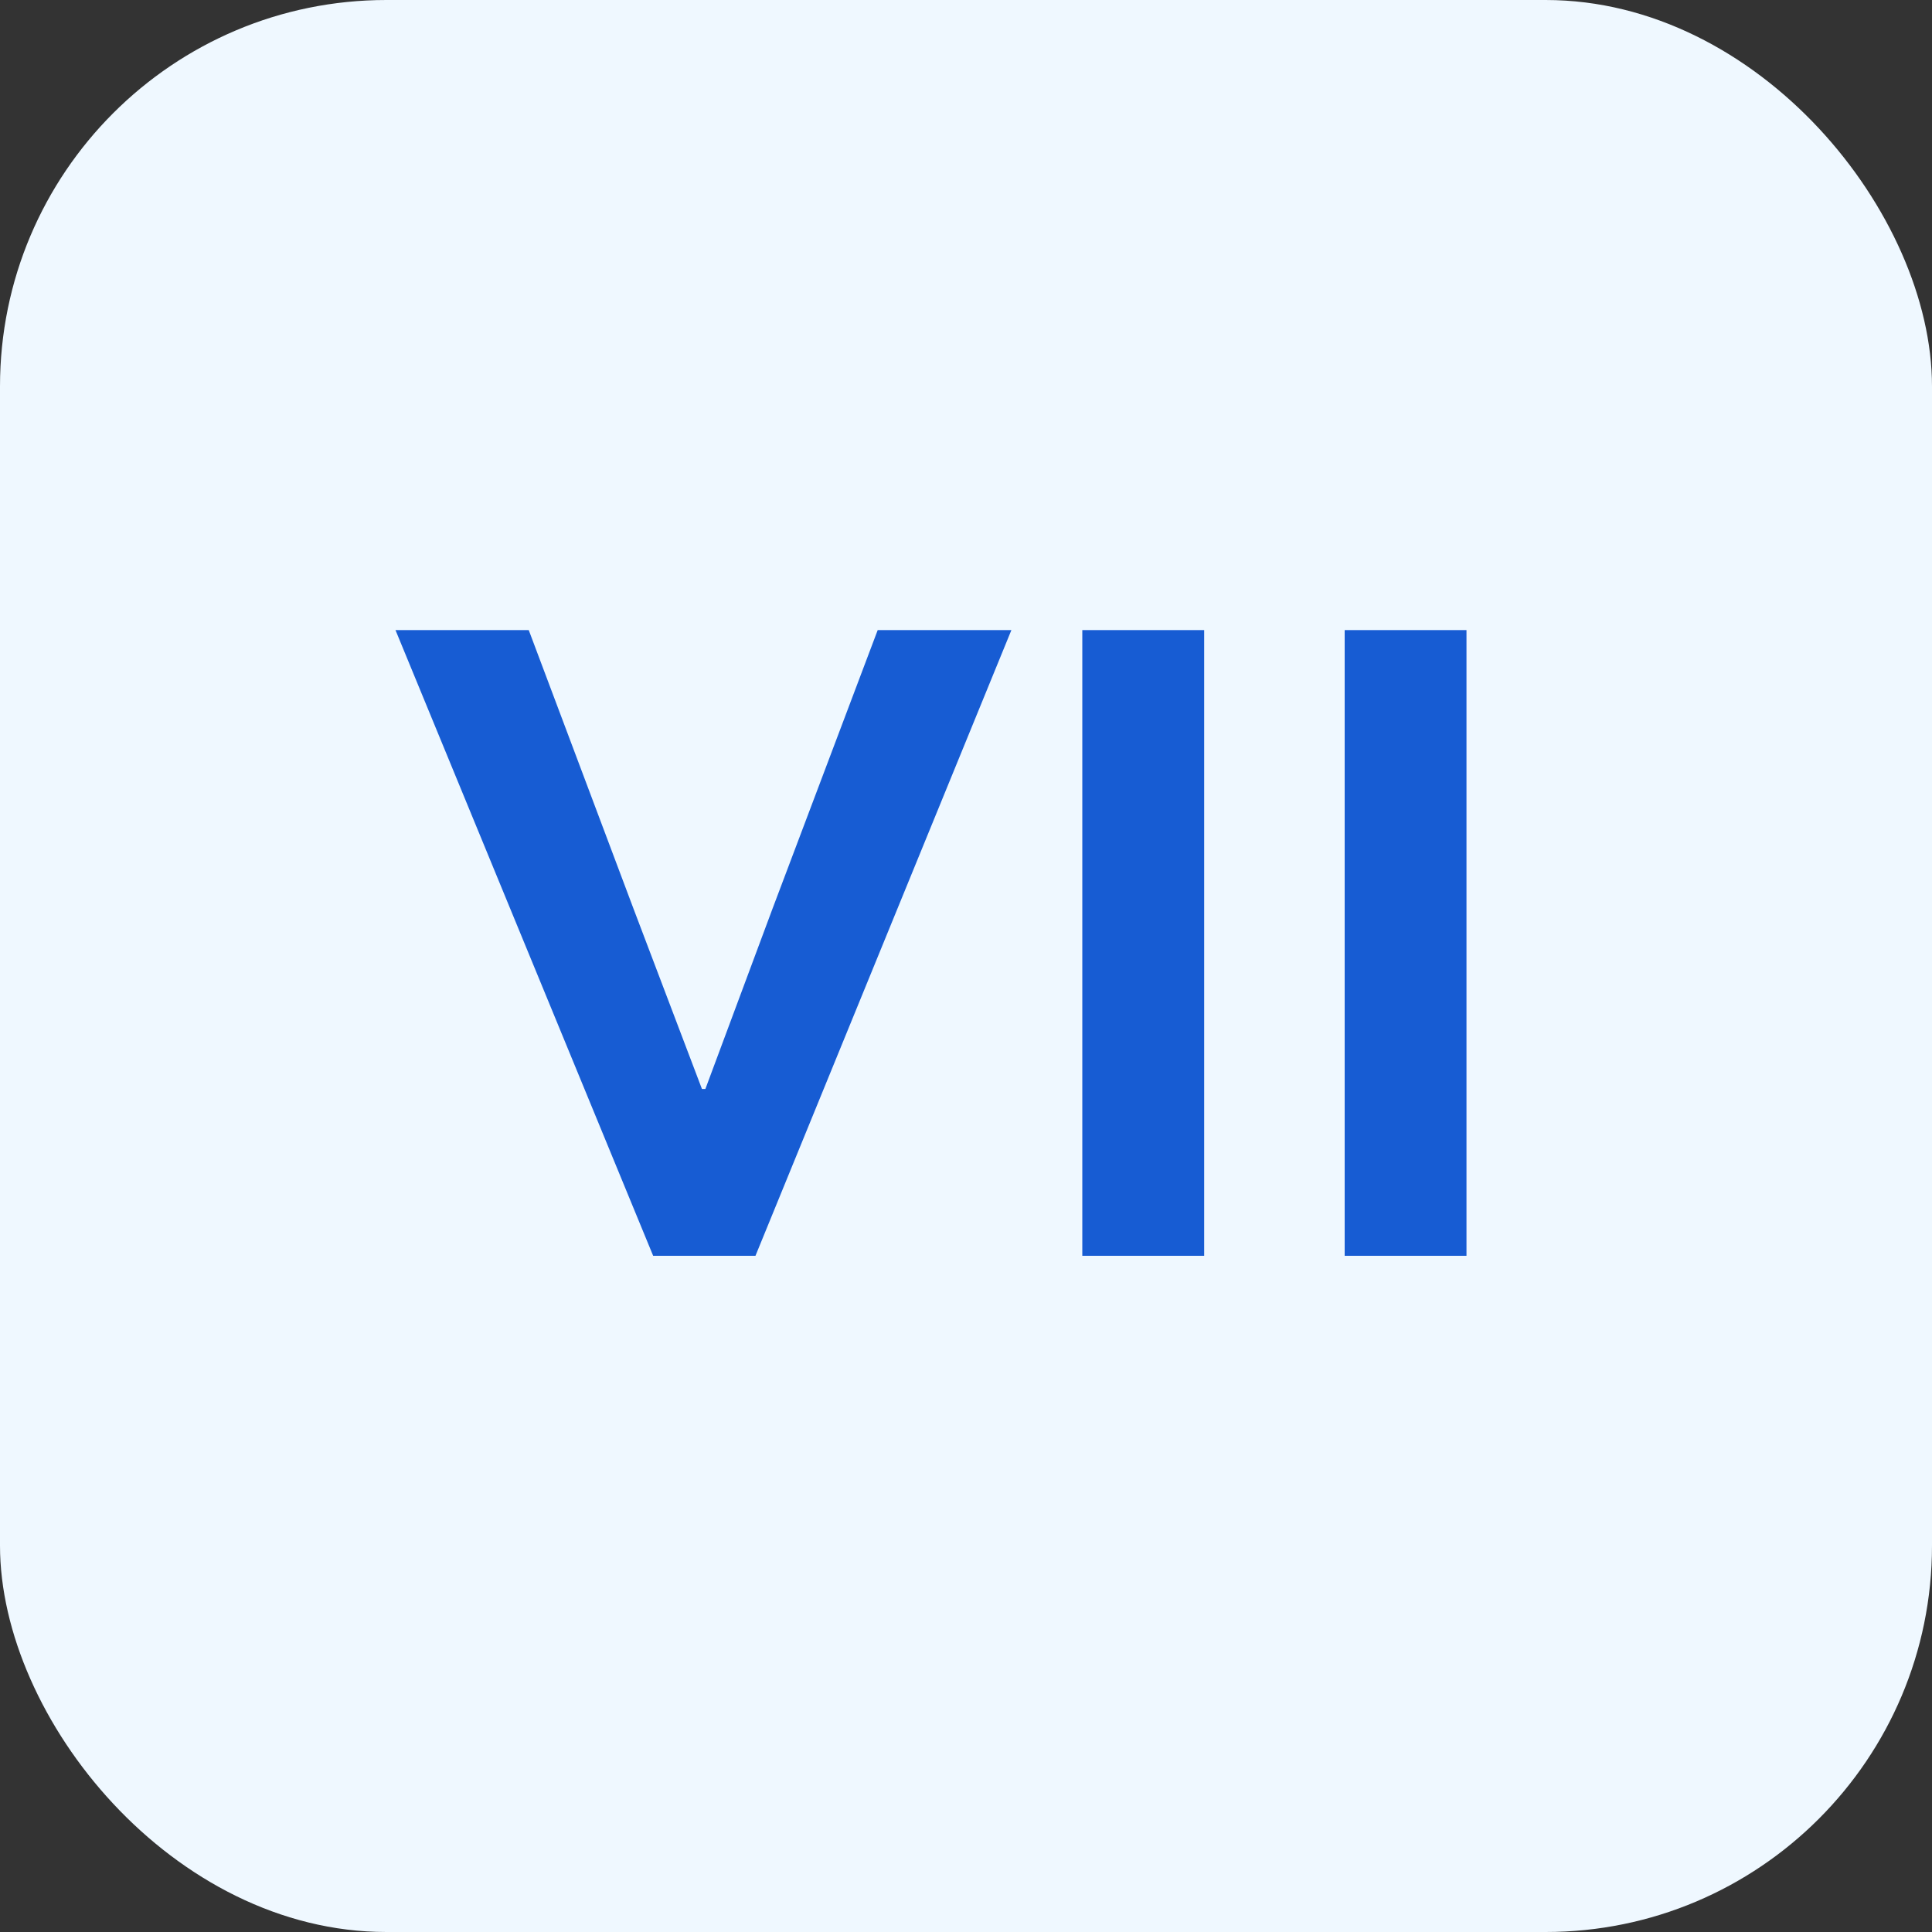
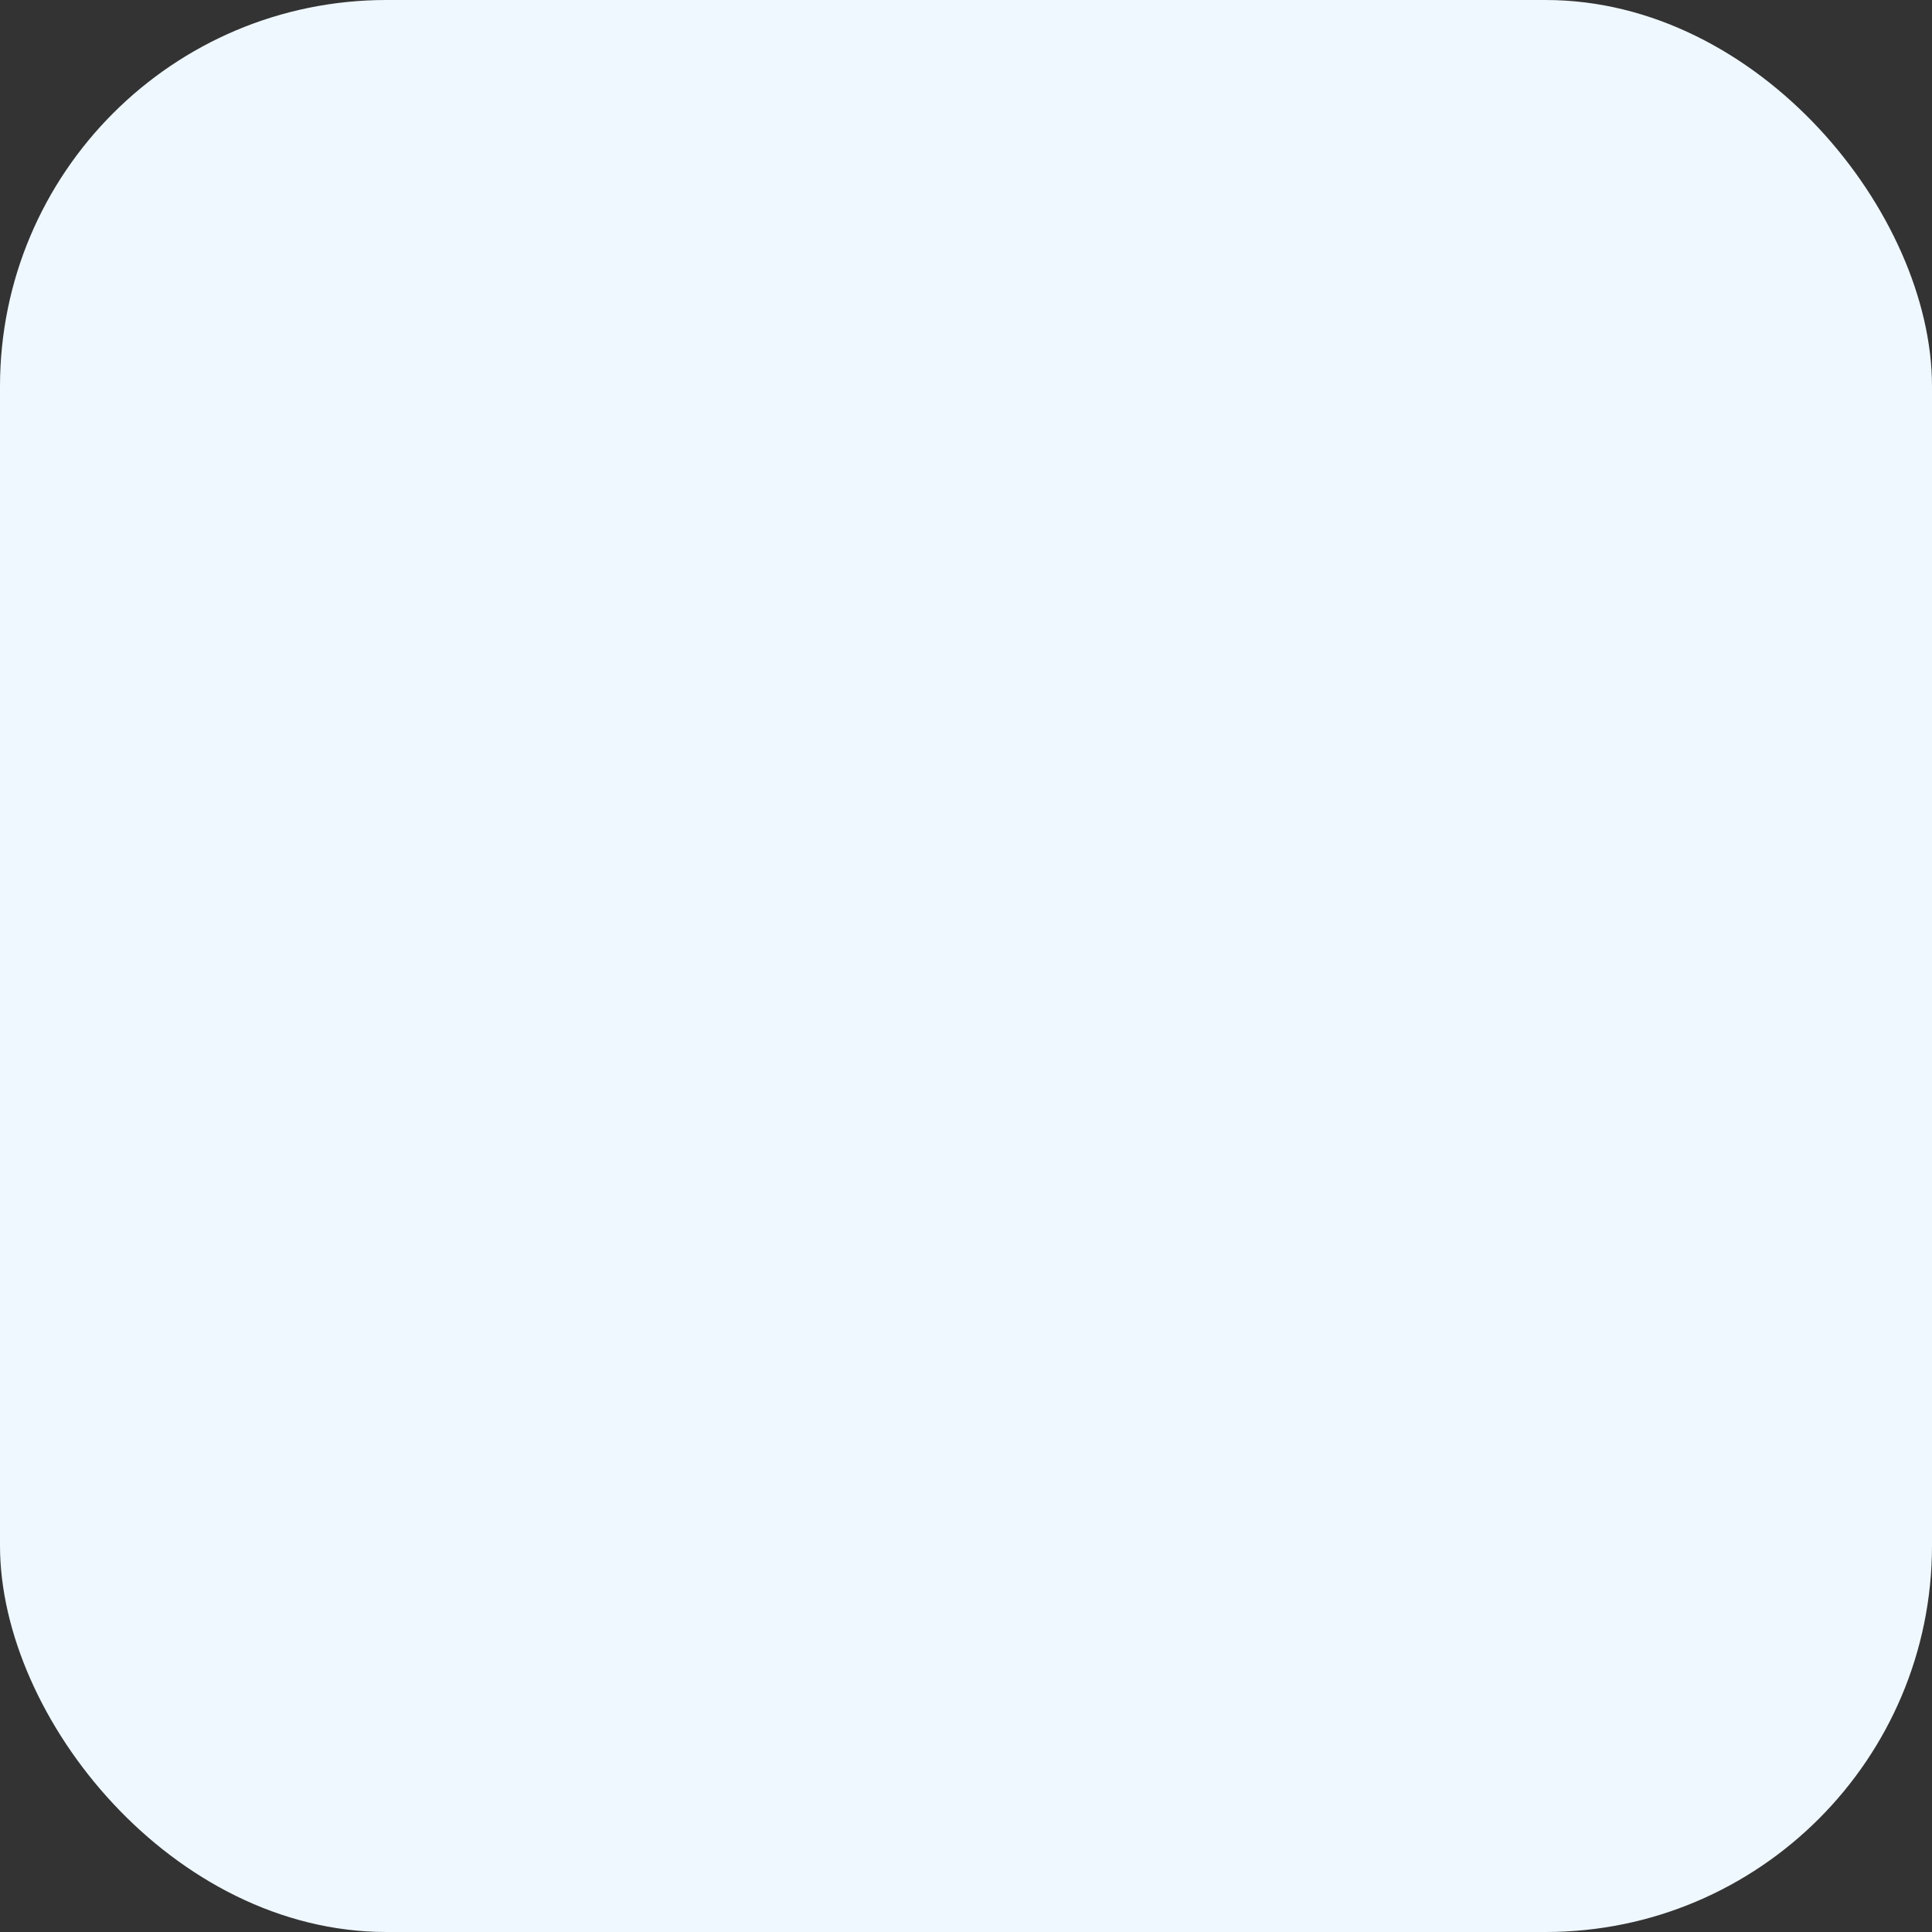
<svg xmlns="http://www.w3.org/2000/svg" width="40" height="40" viewBox="0 0 40 40" fill="none">
  <rect x="0" y="0" width="40" height="40" fill="#333333" stroke="none" />
  <rect width="40" height="40" rx="8" fill="#EFF8FF" />
-   <path d="M13.523 26L8.188 13.045H10.947L13.118 18.819L14.533 22.546H14.604L15.992 18.819L18.172 13.045H20.94L15.641 26H13.523ZM22.408 26V13.045H24.931V26H22.408ZM27.84 26V13.045H30.362V26H27.84Z" fill="#175CD3" />
</svg>